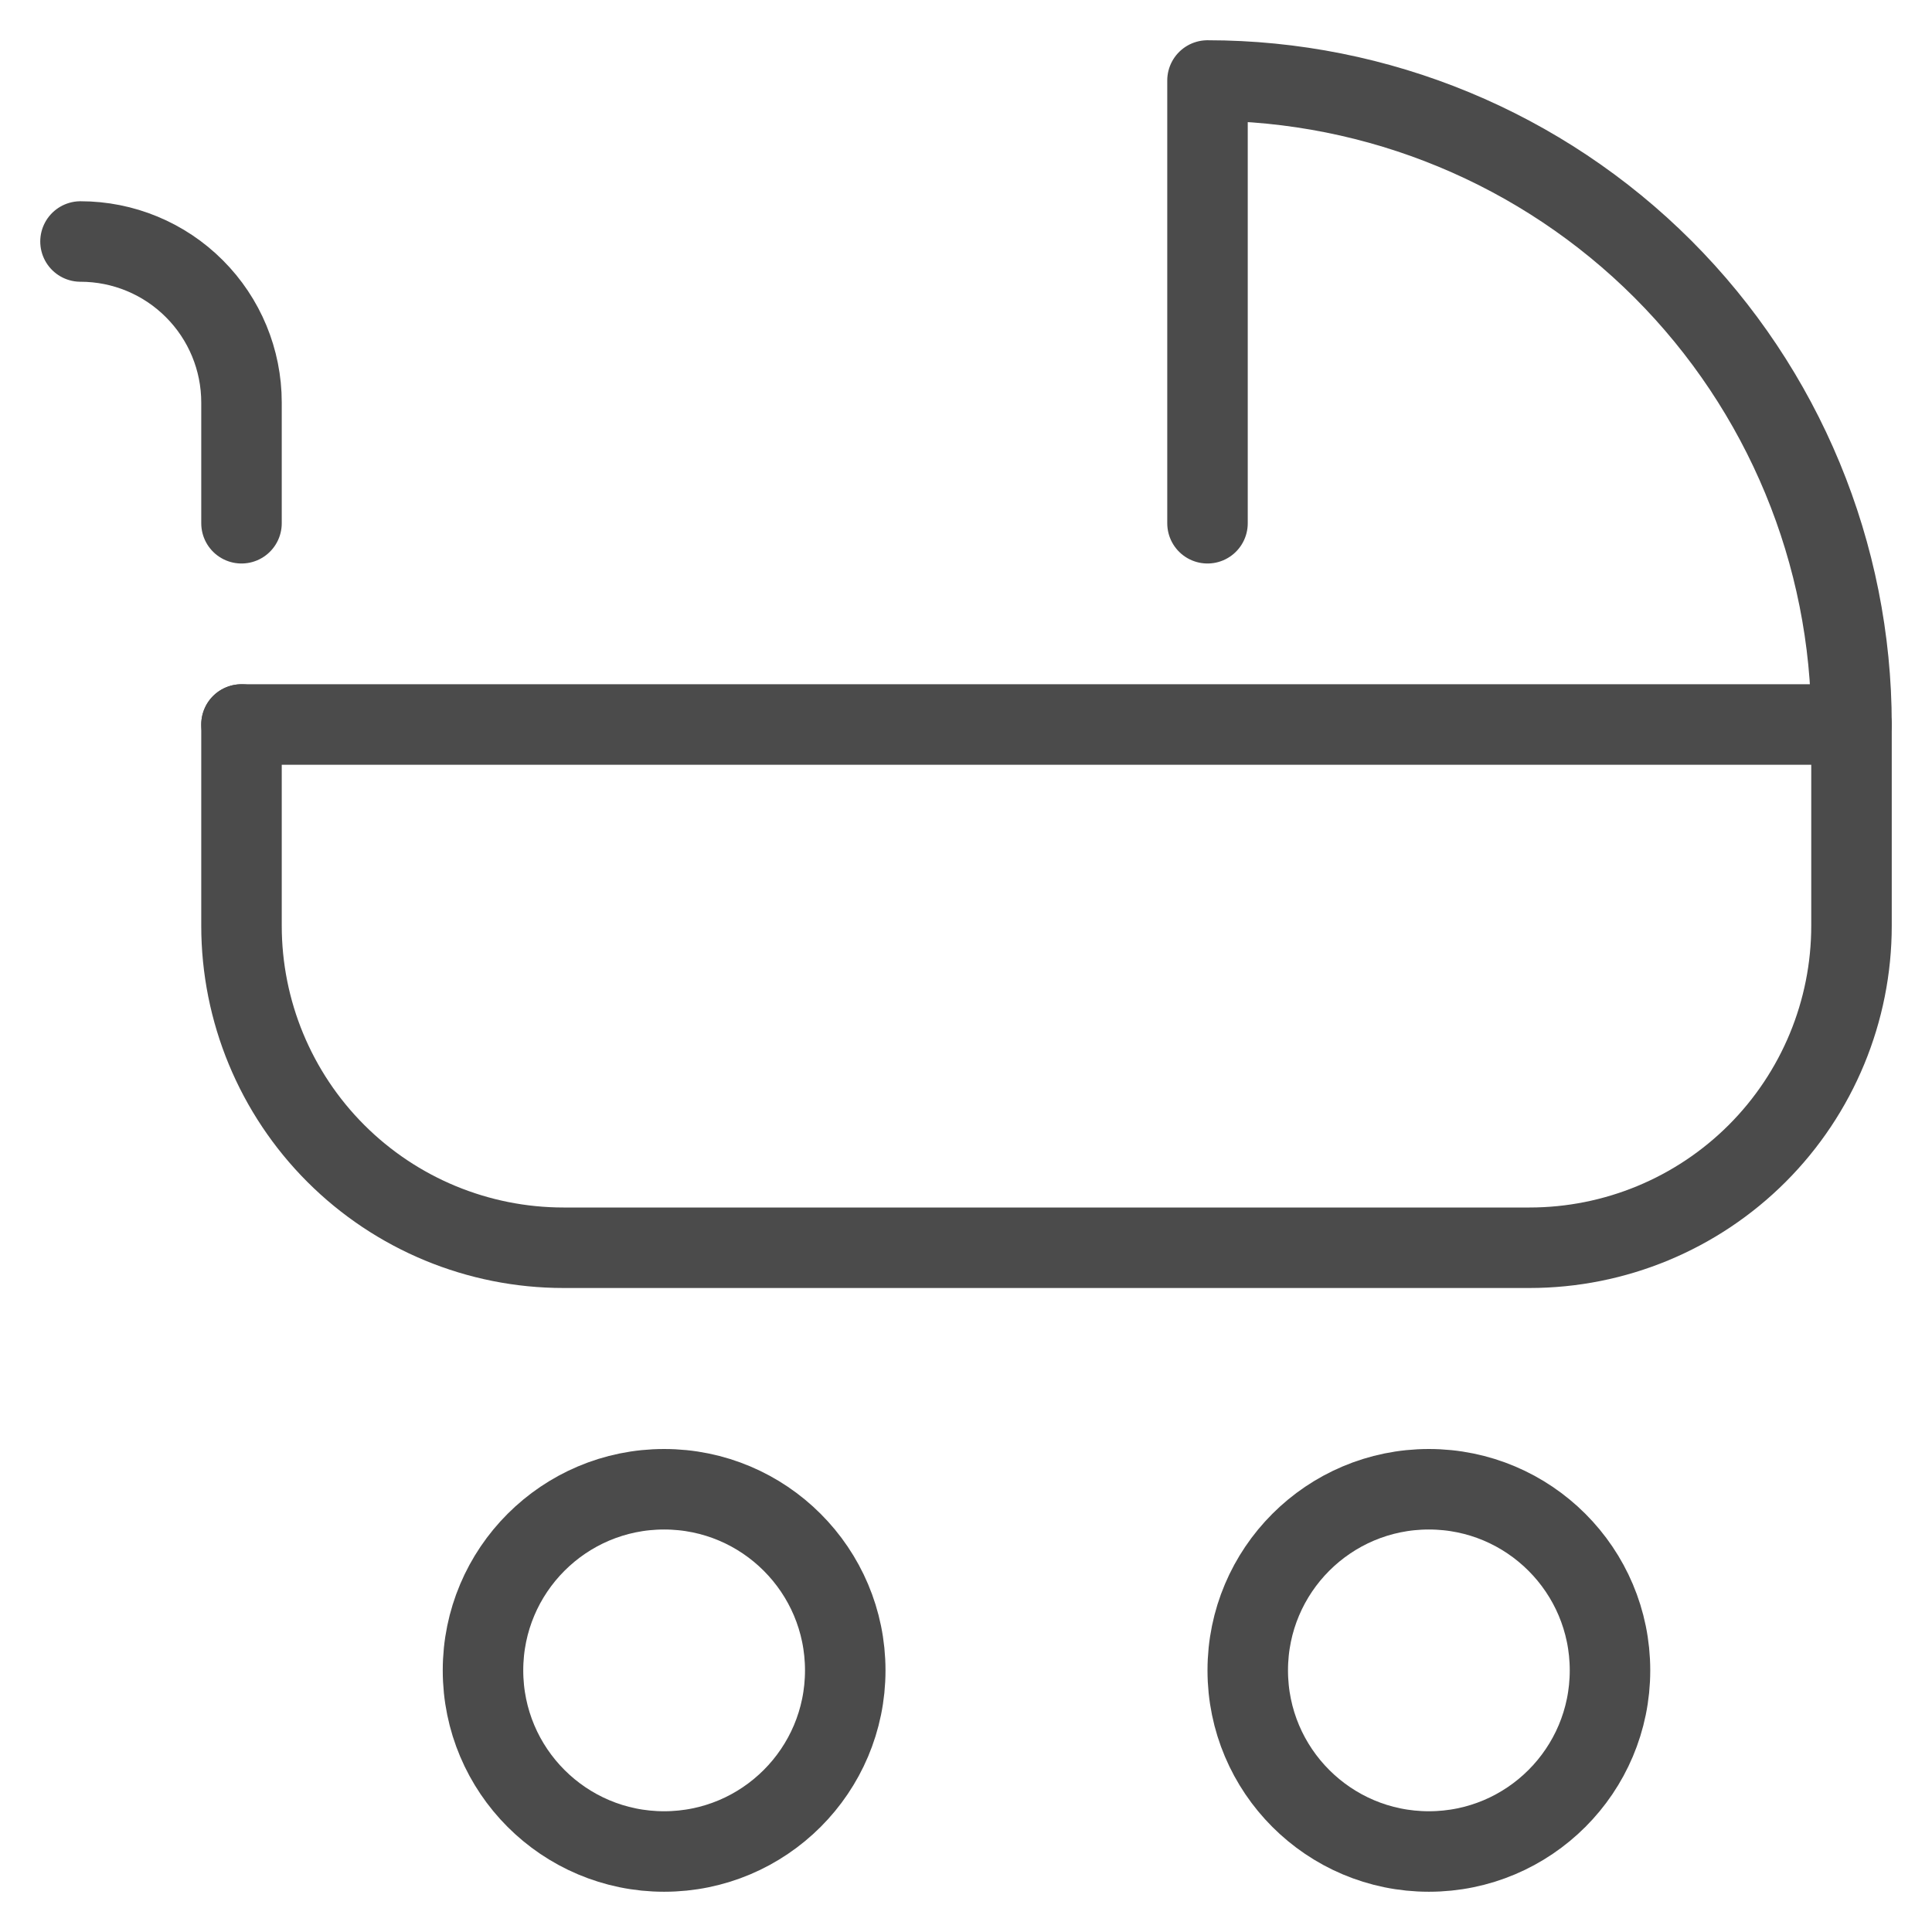
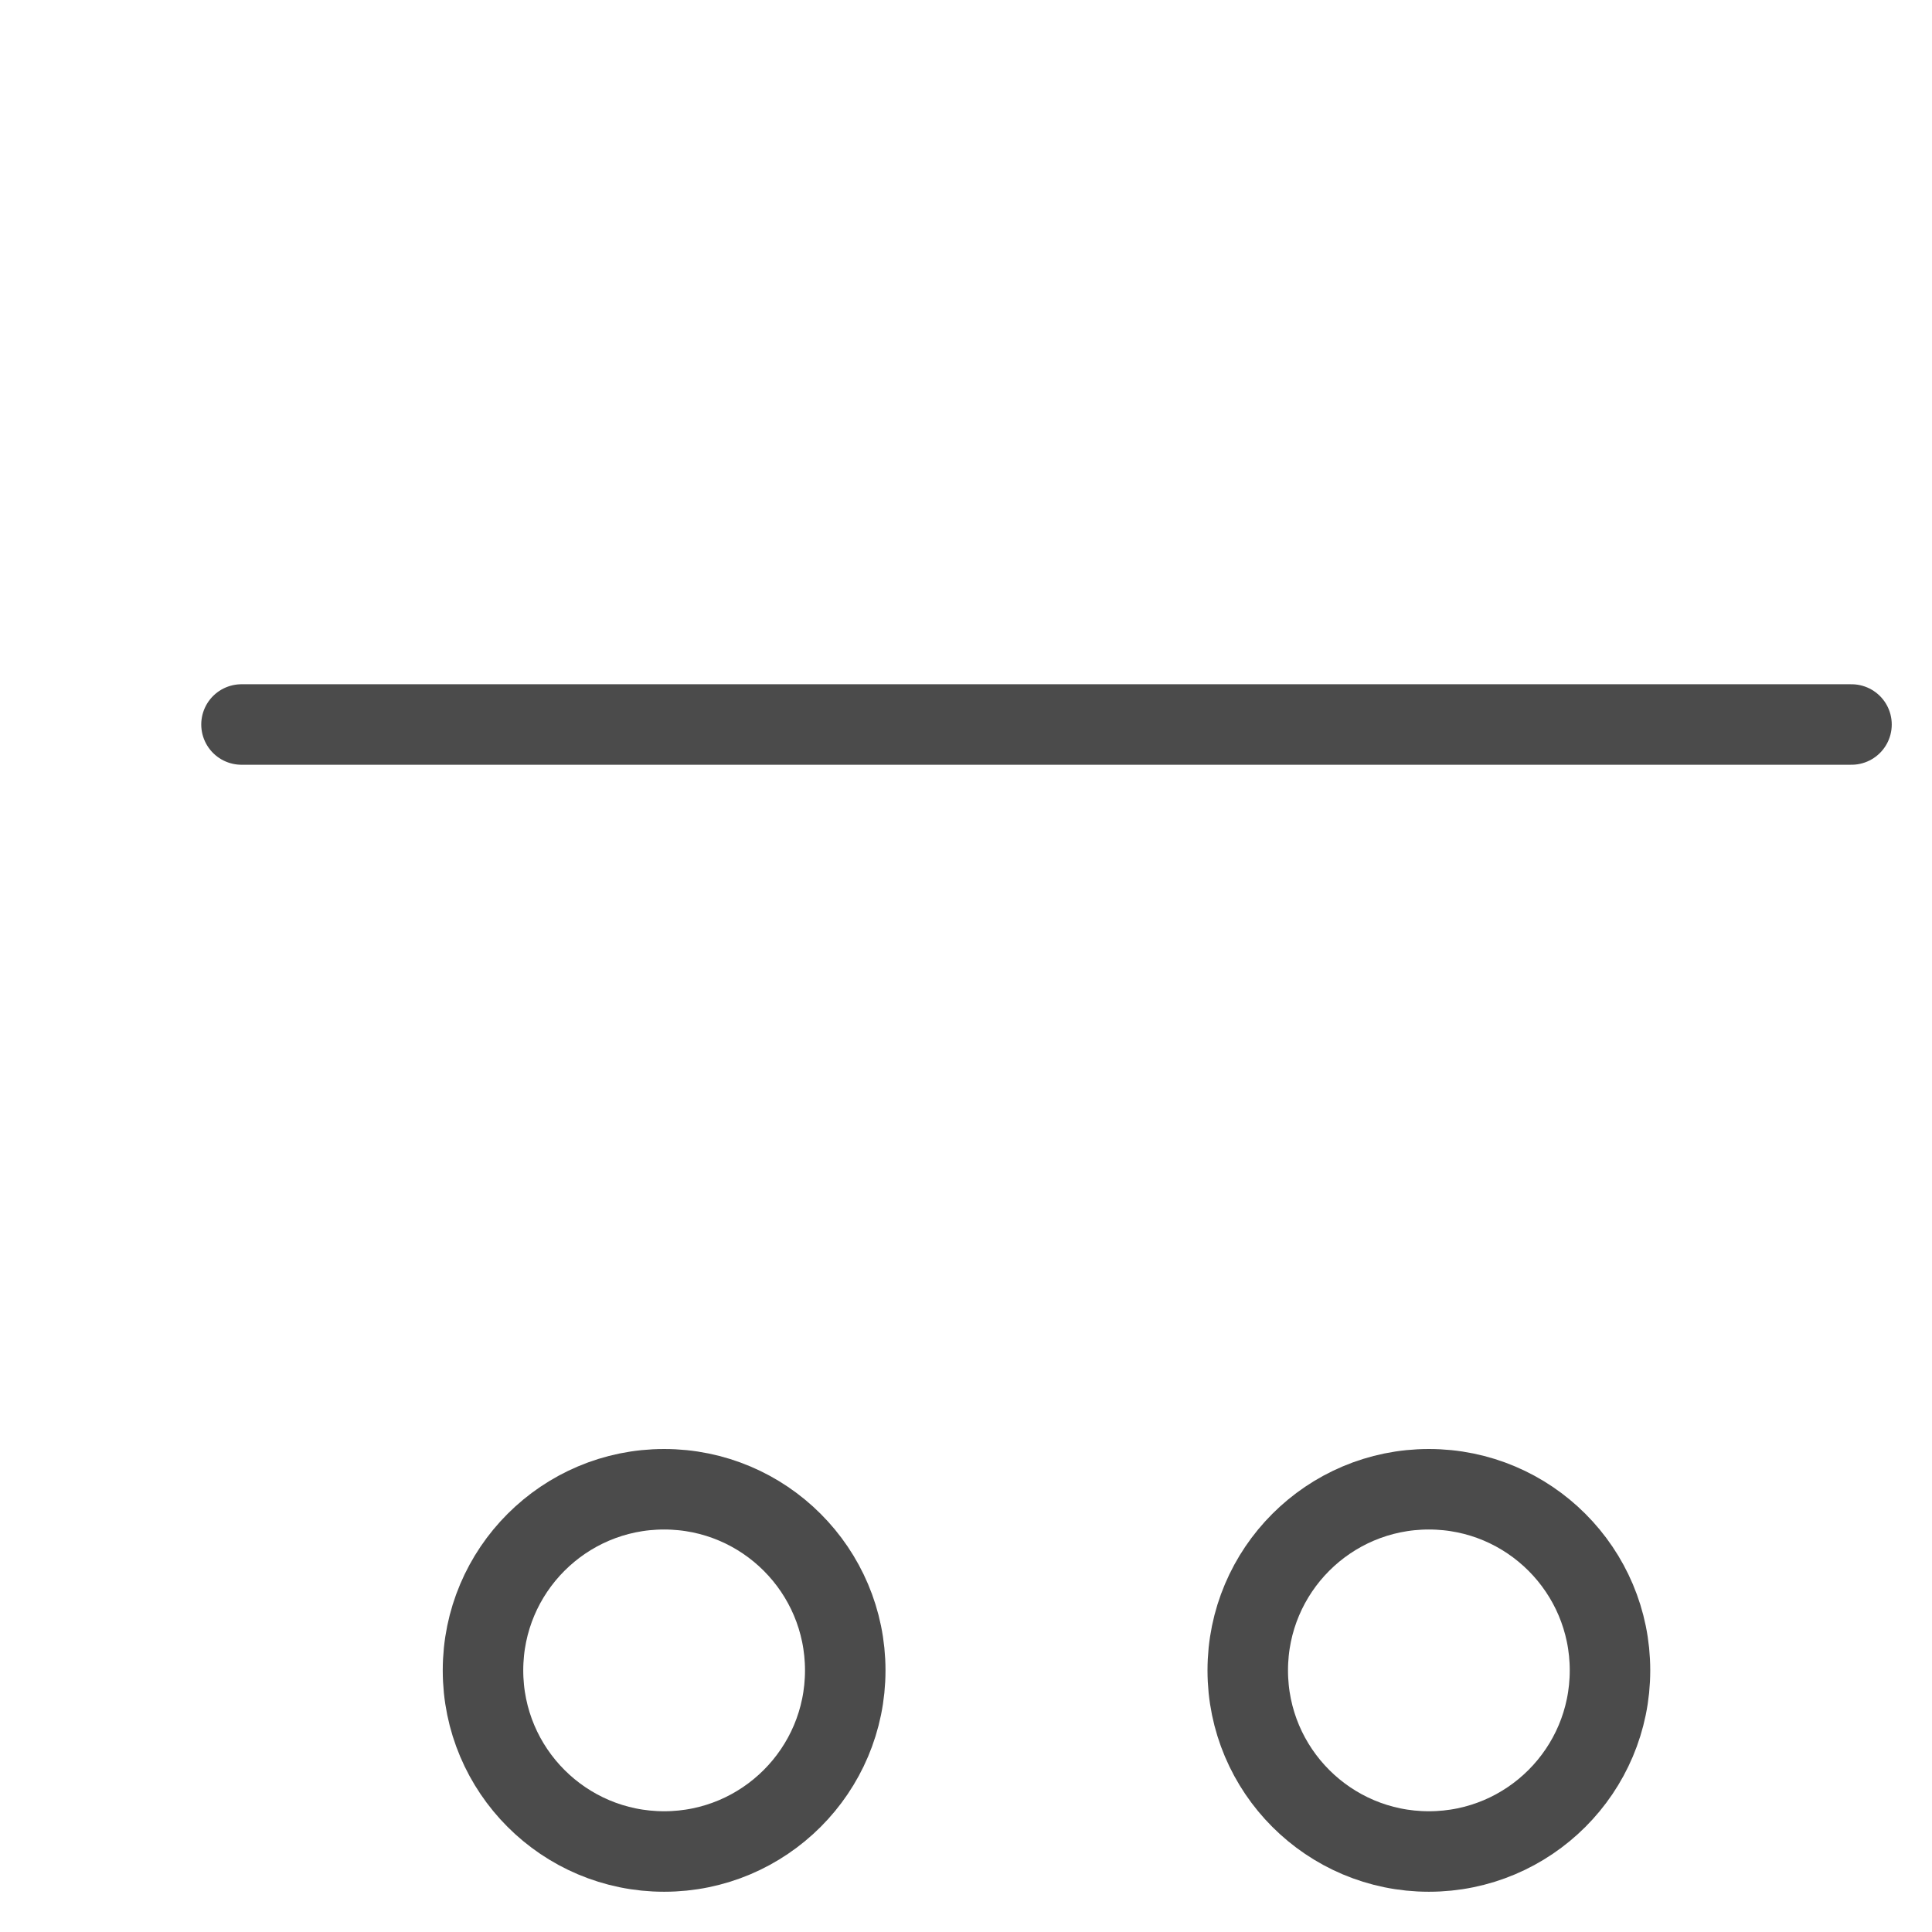
<svg xmlns="http://www.w3.org/2000/svg" width="48" height="48" viewBox="0 0 48 48" fill="none">
  <path d="M16.5 46C18.985 46 21 43.985 21 41.5C21 39.015 18.985 37 16.5 37C14.015 37 12 39.015 12 41.5C12 43.985 14.015 46 16.5 46Z" stroke="#4B4B4B" stroke-width="2" stroke-linecap="round" stroke-linejoin="round" />
  <path d="M35.5 46C37.985 46 40 43.985 40 41.5C40 39.015 37.985 37 35.5 37C33.015 37 31 39.015 31 41.5C31 43.985 33.015 46 35.5 46Z" stroke="#4B4B4B" stroke-width="2" stroke-linecap="round" stroke-linejoin="round" />
-   <path d="M2 6C3.061 6 4.078 6.421 4.828 7.172C5.579 7.922 6 8.939 6 10V13" stroke="#4B4B4B" stroke-width="2" stroke-linecap="round" stroke-linejoin="round" />
-   <path d="M6 18V23C6 25.122 6.843 27.157 8.343 28.657C9.843 30.157 11.878 31 14 31H38C40.122 31 42.157 30.157 43.657 28.657C45.157 27.157 46 25.122 46 23V18C46 13.757 44.314 9.687 41.314 6.686C38.313 3.686 34.243 2 30 2V13" stroke="#4B4B4B" stroke-width="2" stroke-linecap="round" stroke-linejoin="round" />
  <path d="M46 18H6" stroke="#4B4B4B" stroke-width="2" stroke-linecap="round" stroke-linejoin="round" />
</svg>